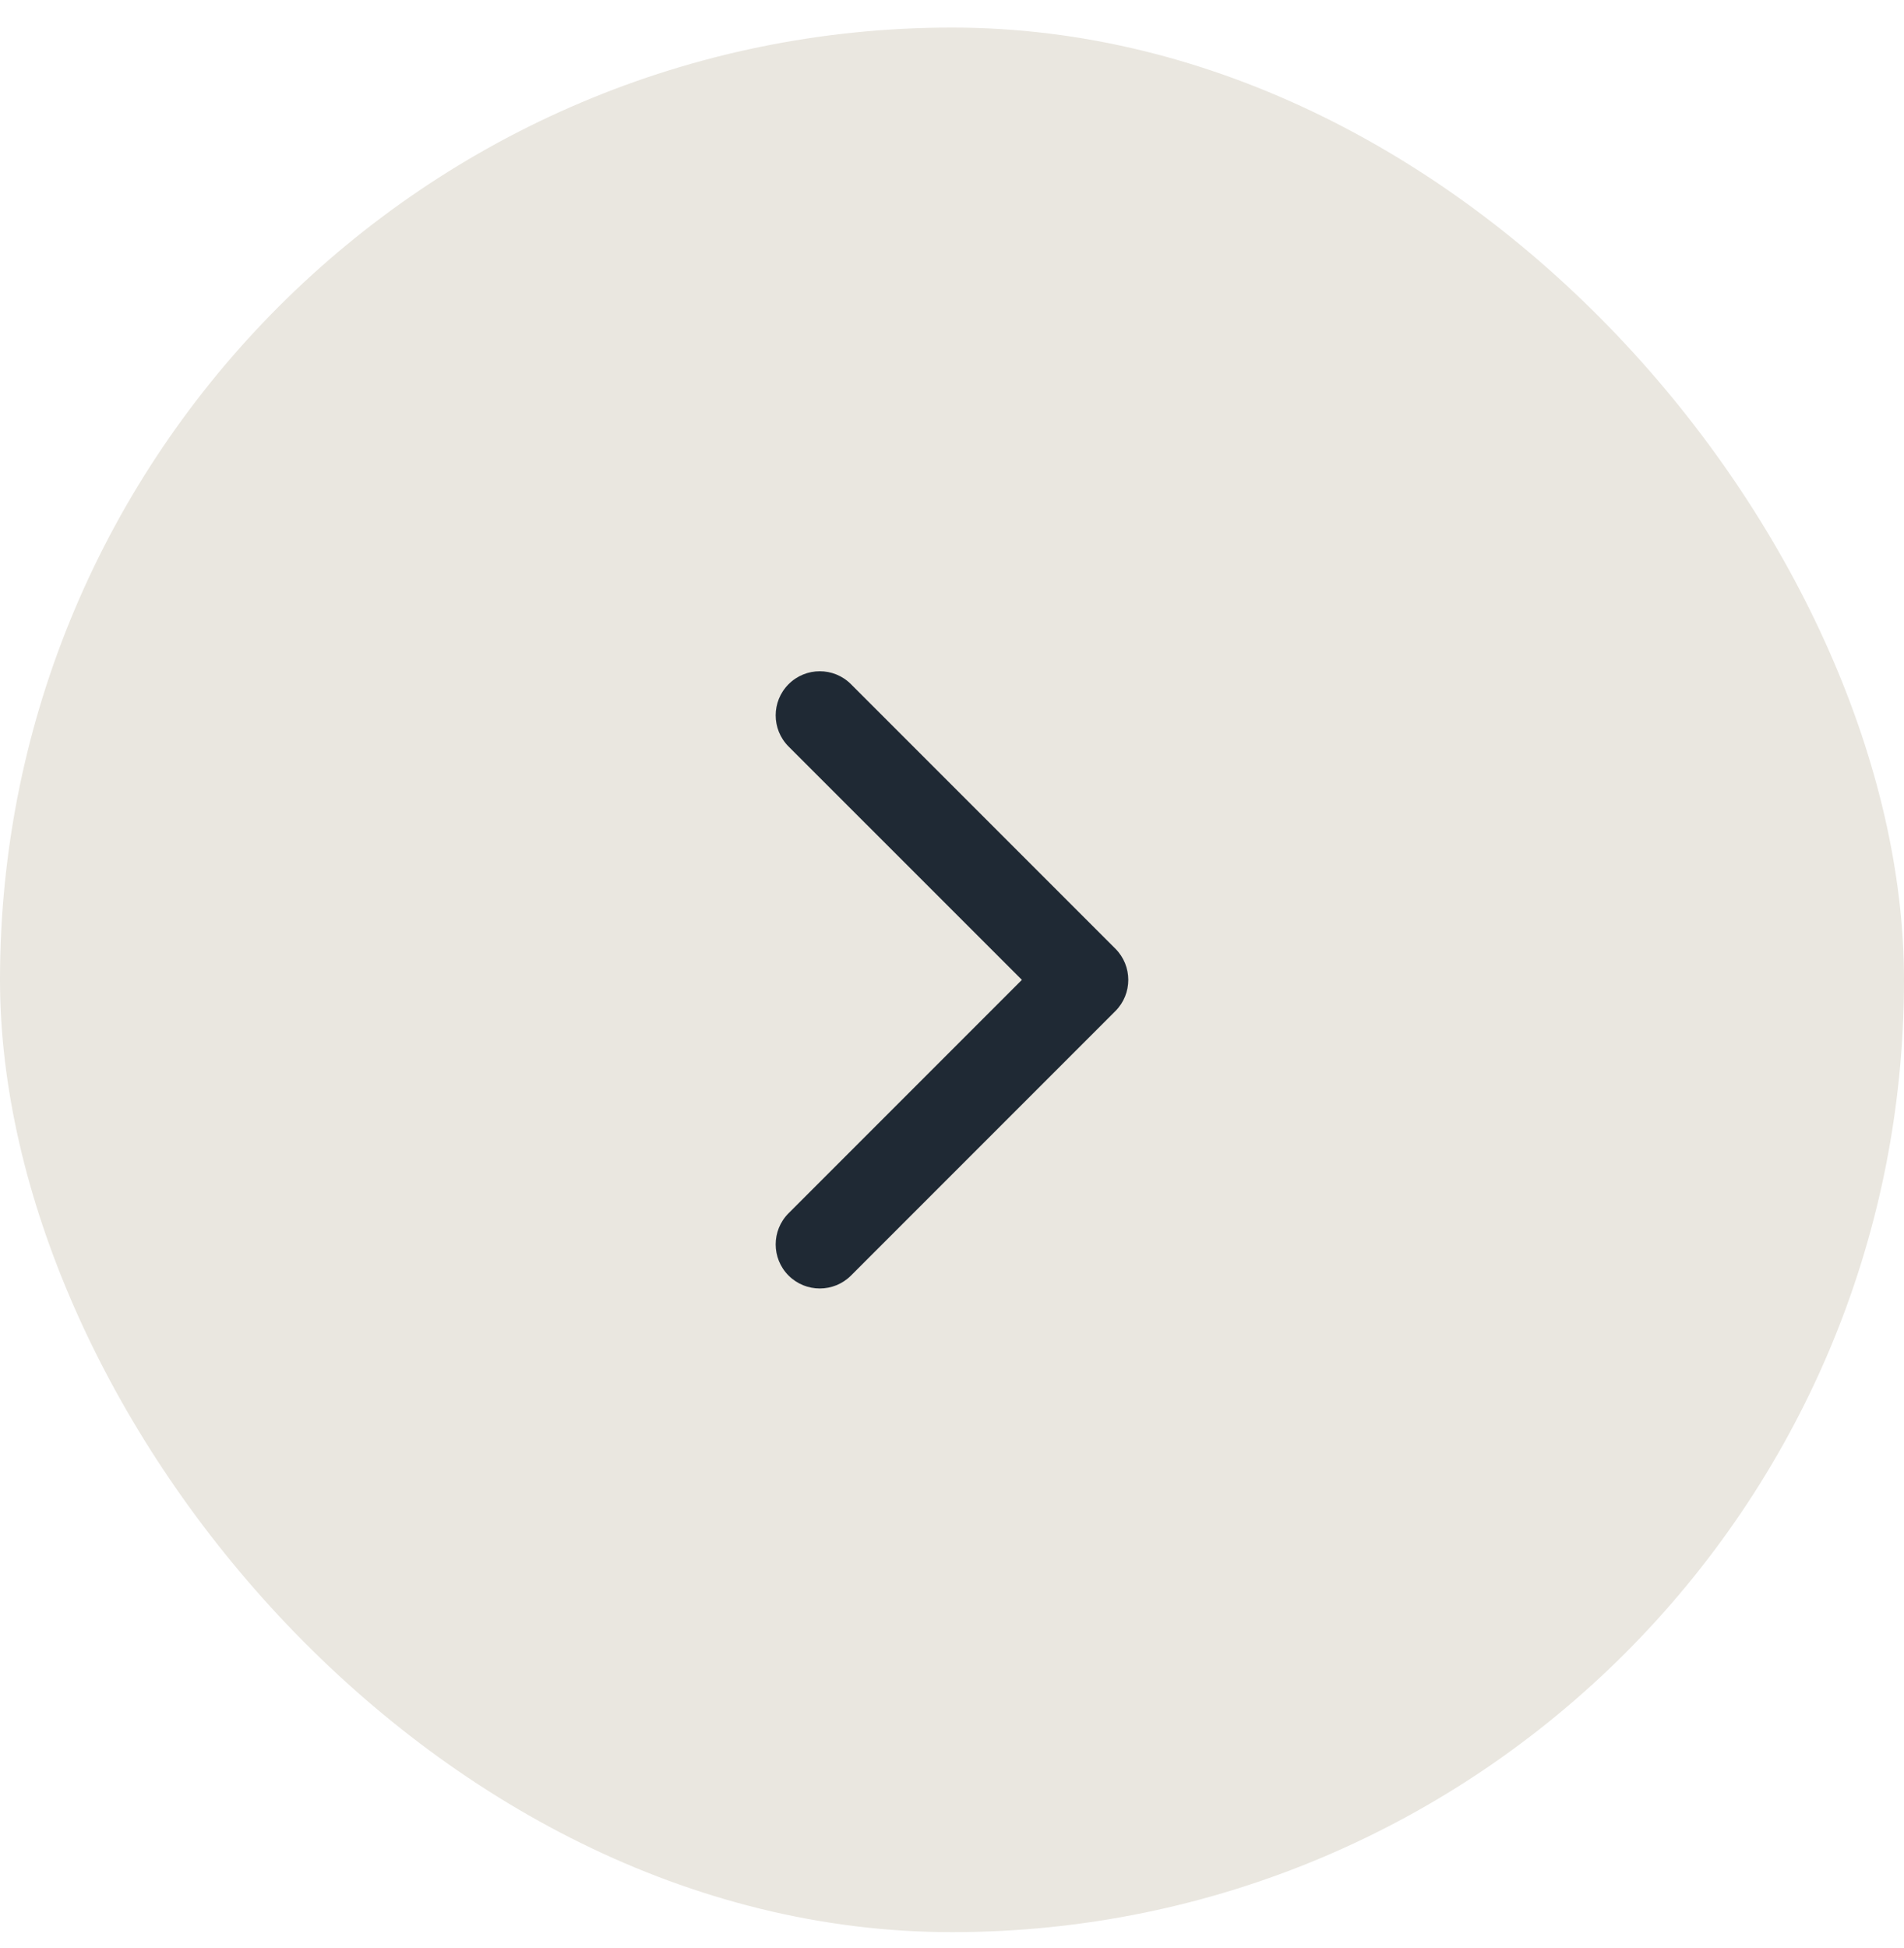
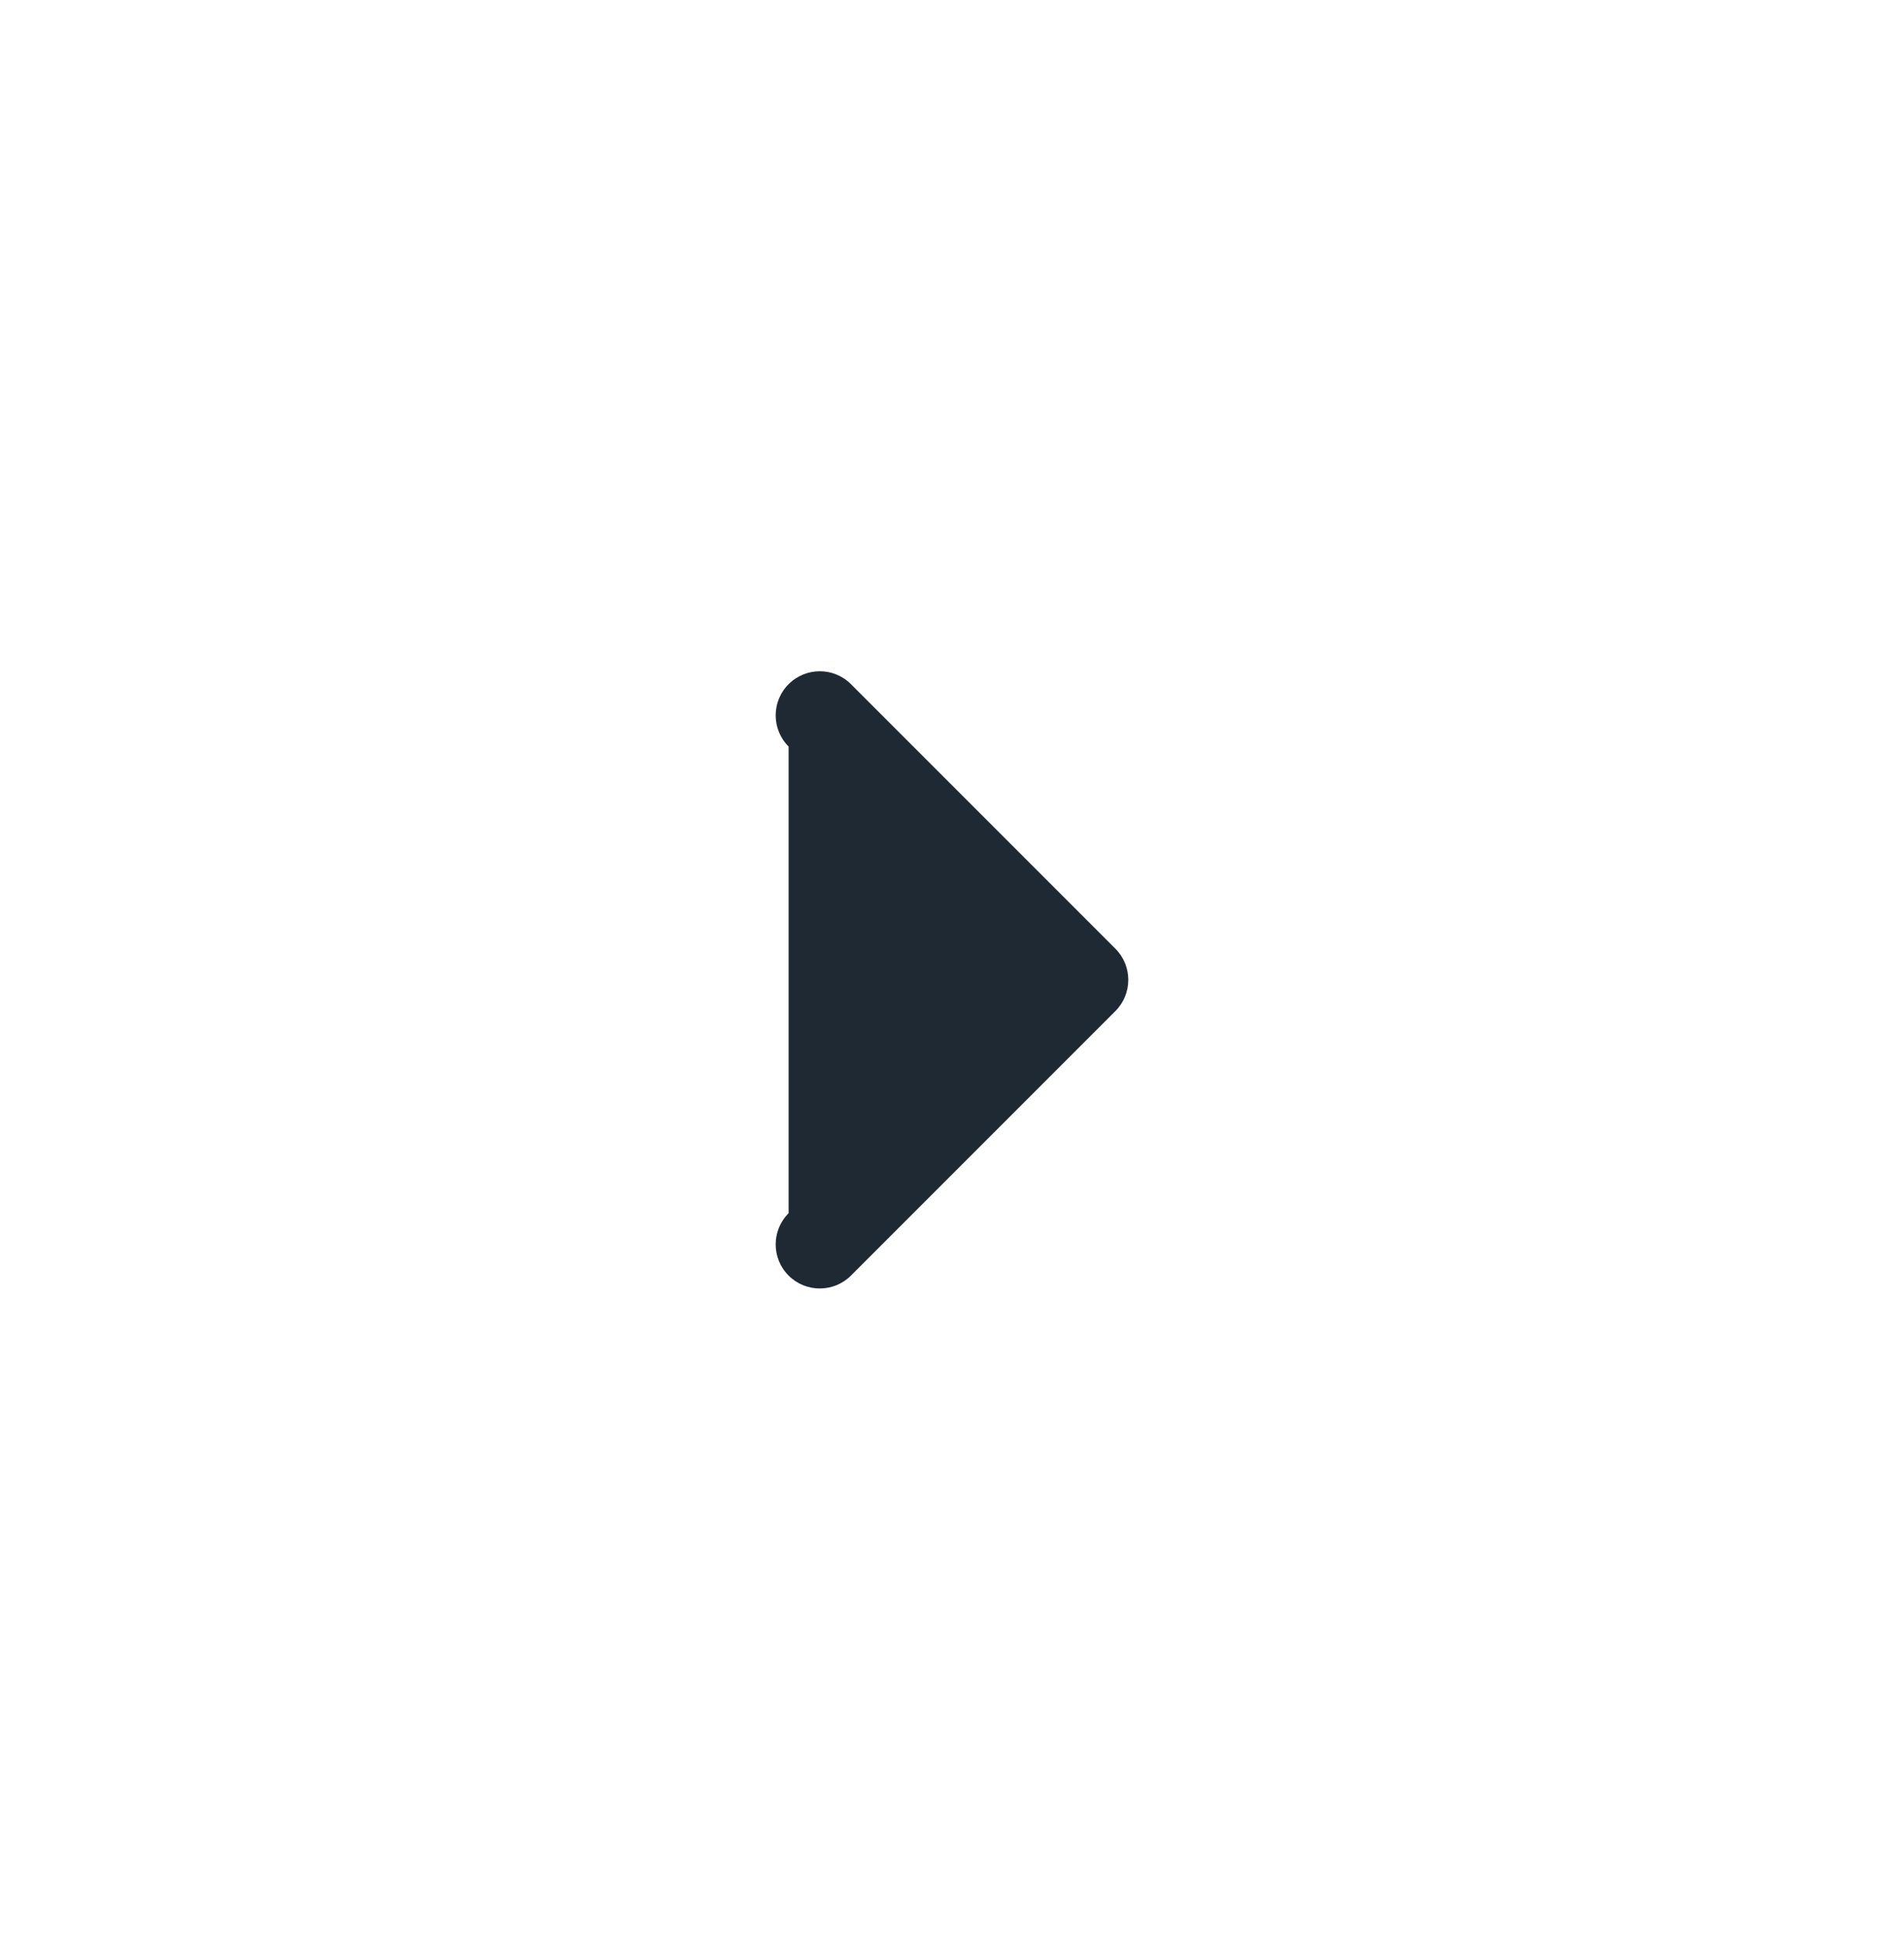
<svg xmlns="http://www.w3.org/2000/svg" width="44" height="45" viewBox="0 0 44 45" fill="none">
-   <rect y="0.637" width="44" height="44" rx="22" fill="#EAE7E0" />
-   <path fill-rule="evenodd" clip-rule="evenodd" d="M18.224 15.806C18.622 15.408 19.267 15.408 19.665 15.806L25.776 21.917C26.173 22.315 26.173 22.96 25.776 23.358L19.665 29.469C19.267 29.866 18.622 29.866 18.224 29.469C17.826 29.071 17.826 28.426 18.224 28.028L23.615 22.637L18.224 17.247C17.826 16.849 17.826 16.204 18.224 15.806Z" fill="#1F2934" />
+   <path fill-rule="evenodd" clip-rule="evenodd" d="M18.224 15.806C18.622 15.408 19.267 15.408 19.665 15.806L25.776 21.917C26.173 22.315 26.173 22.96 25.776 23.358L19.665 29.469C19.267 29.866 18.622 29.866 18.224 29.469C17.826 29.071 17.826 28.426 18.224 28.028L18.224 17.247C17.826 16.849 17.826 16.204 18.224 15.806Z" fill="#1F2934" />
</svg>